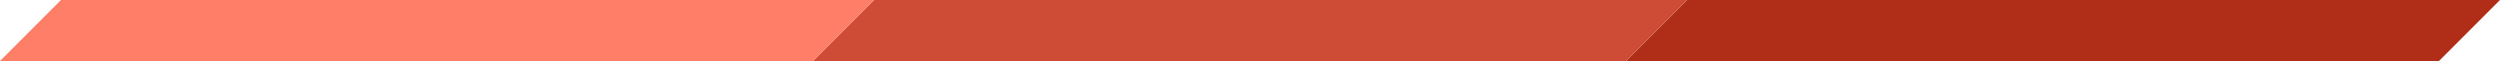
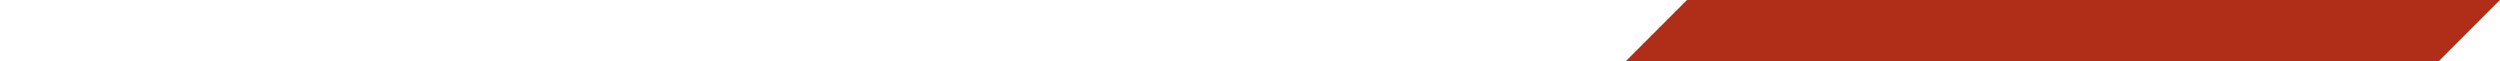
<svg xmlns="http://www.w3.org/2000/svg" width="1230" height="30" viewBox="0 0 1230 30" fill="none">
  <path d="M830 0H1230L1200 30H800L830 0Z" fill="#B02E17" />
-   <path d="M430 0H830L800 30H400L430 0Z" fill="#CE4C35" />
-   <path d="M30 0H430L400 30H0L30 0Z" fill="#FF7E67" />
</svg>